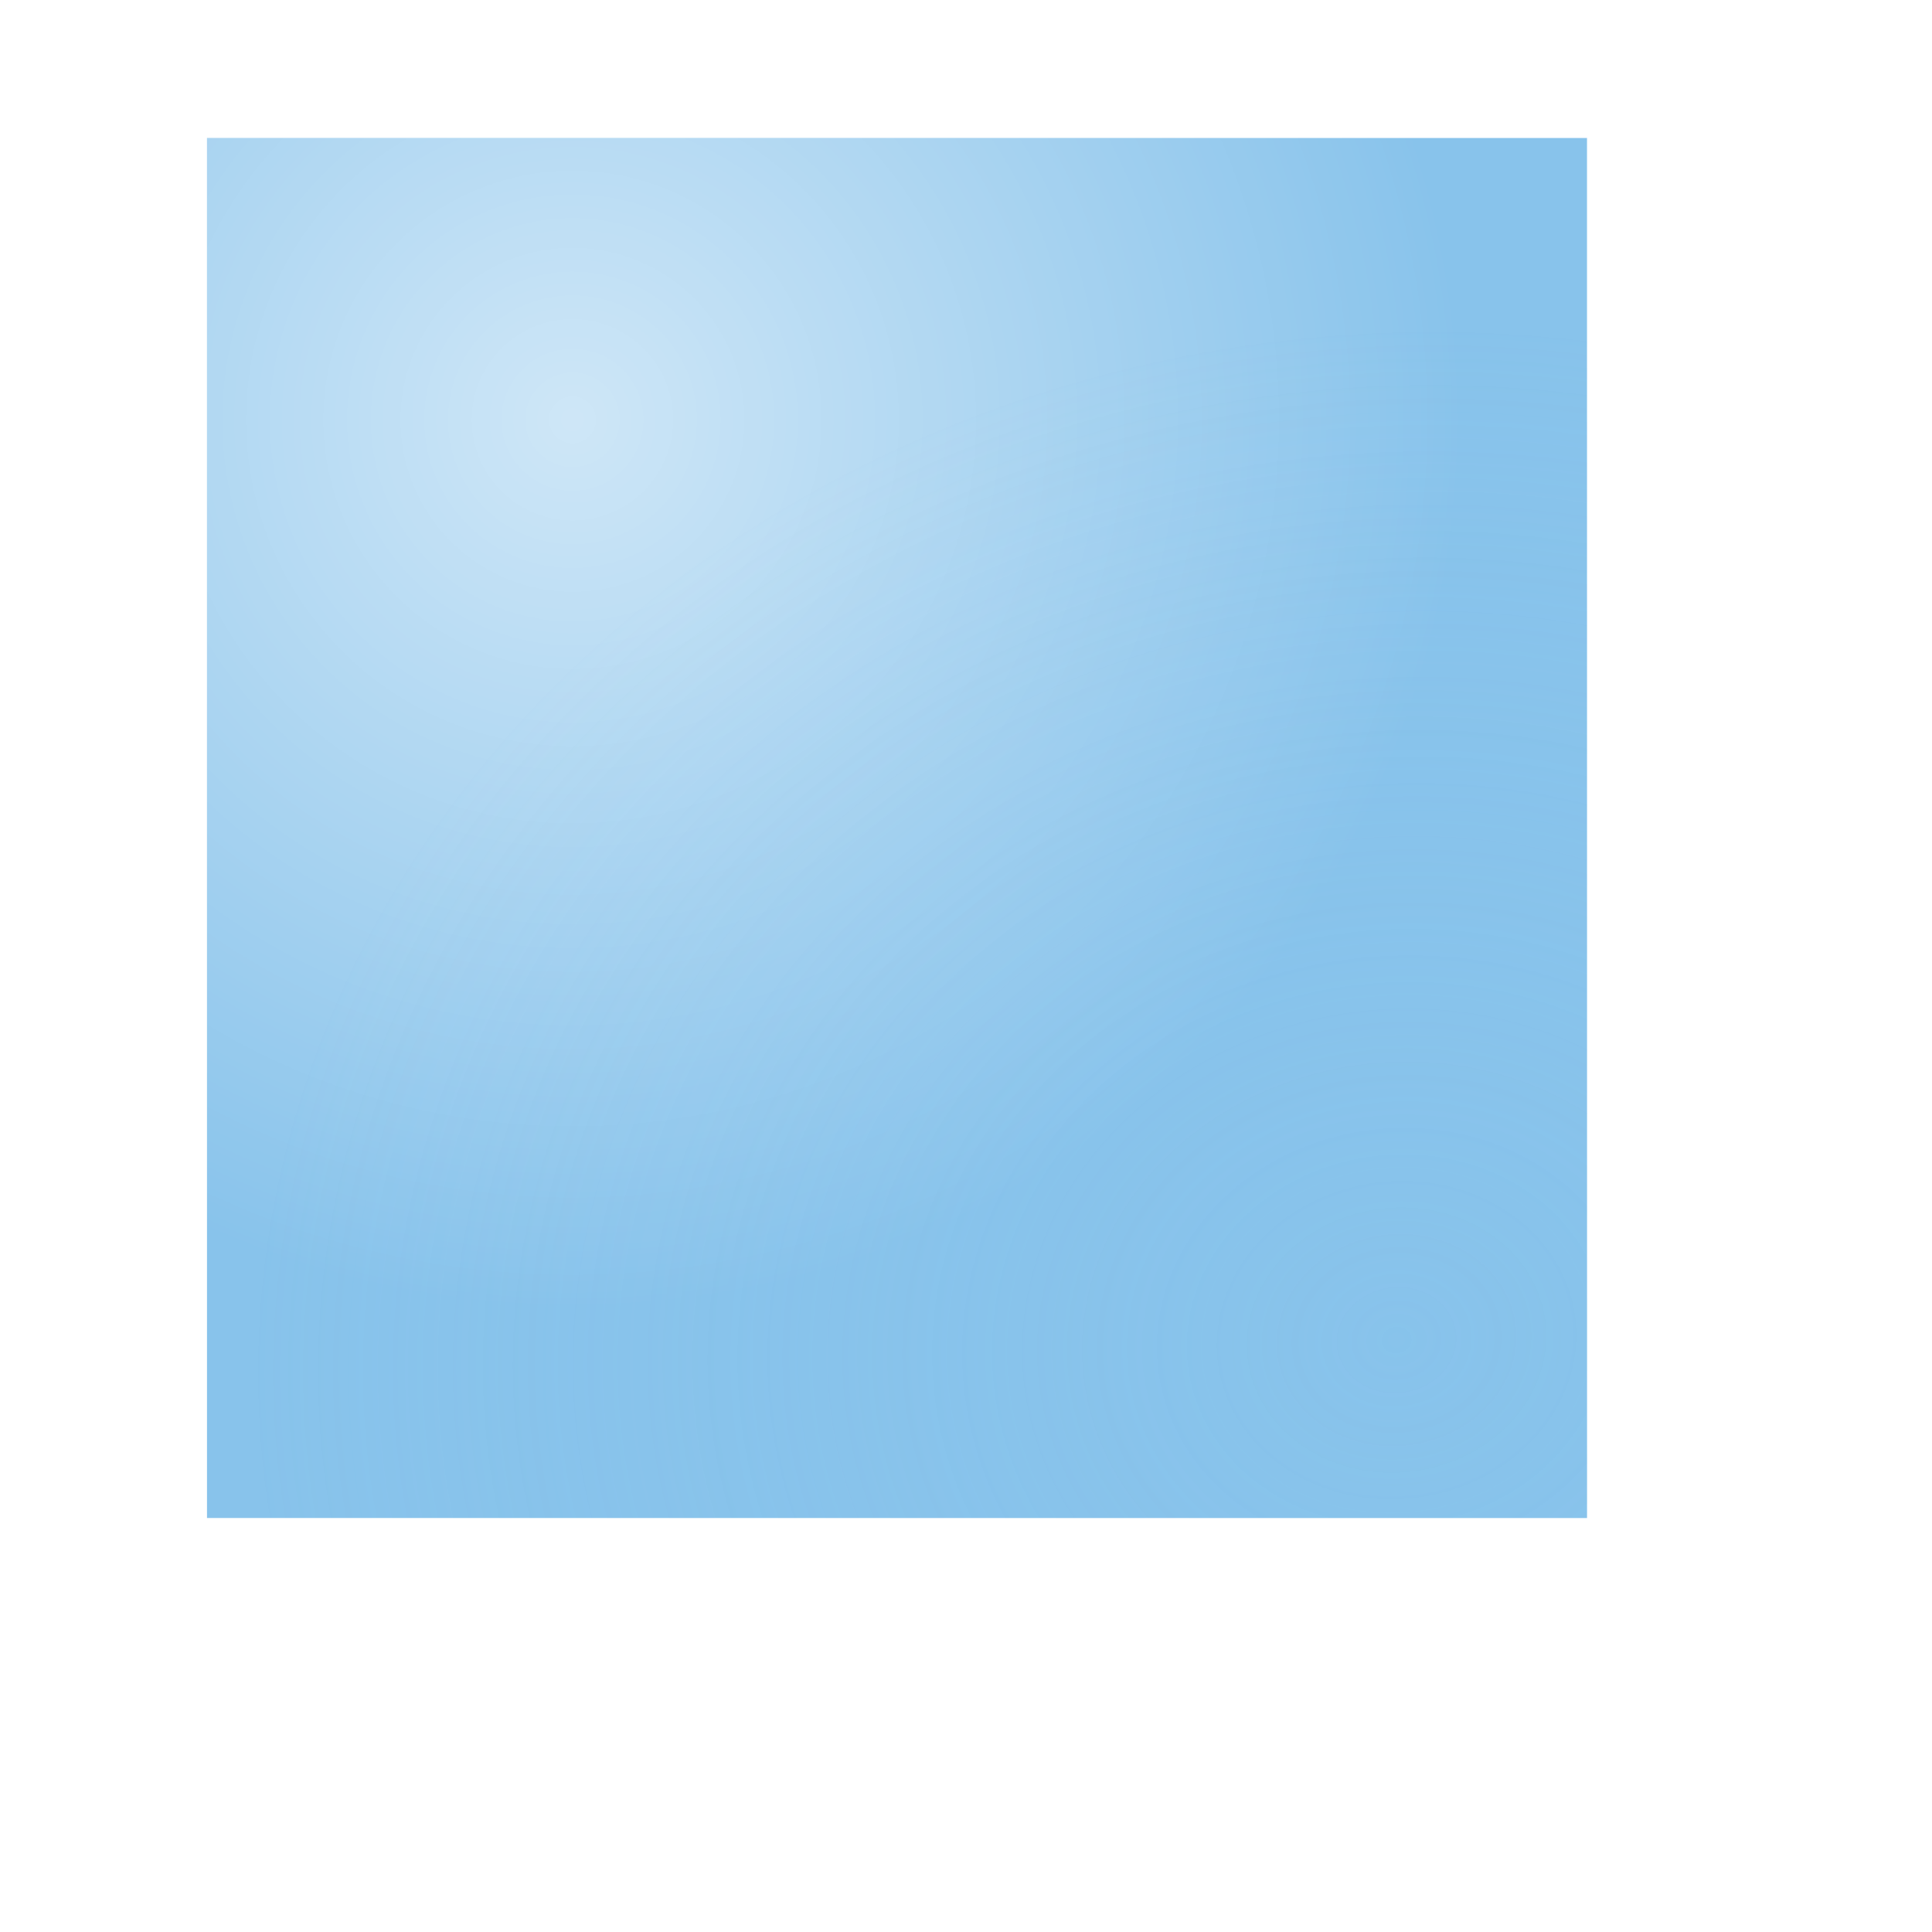
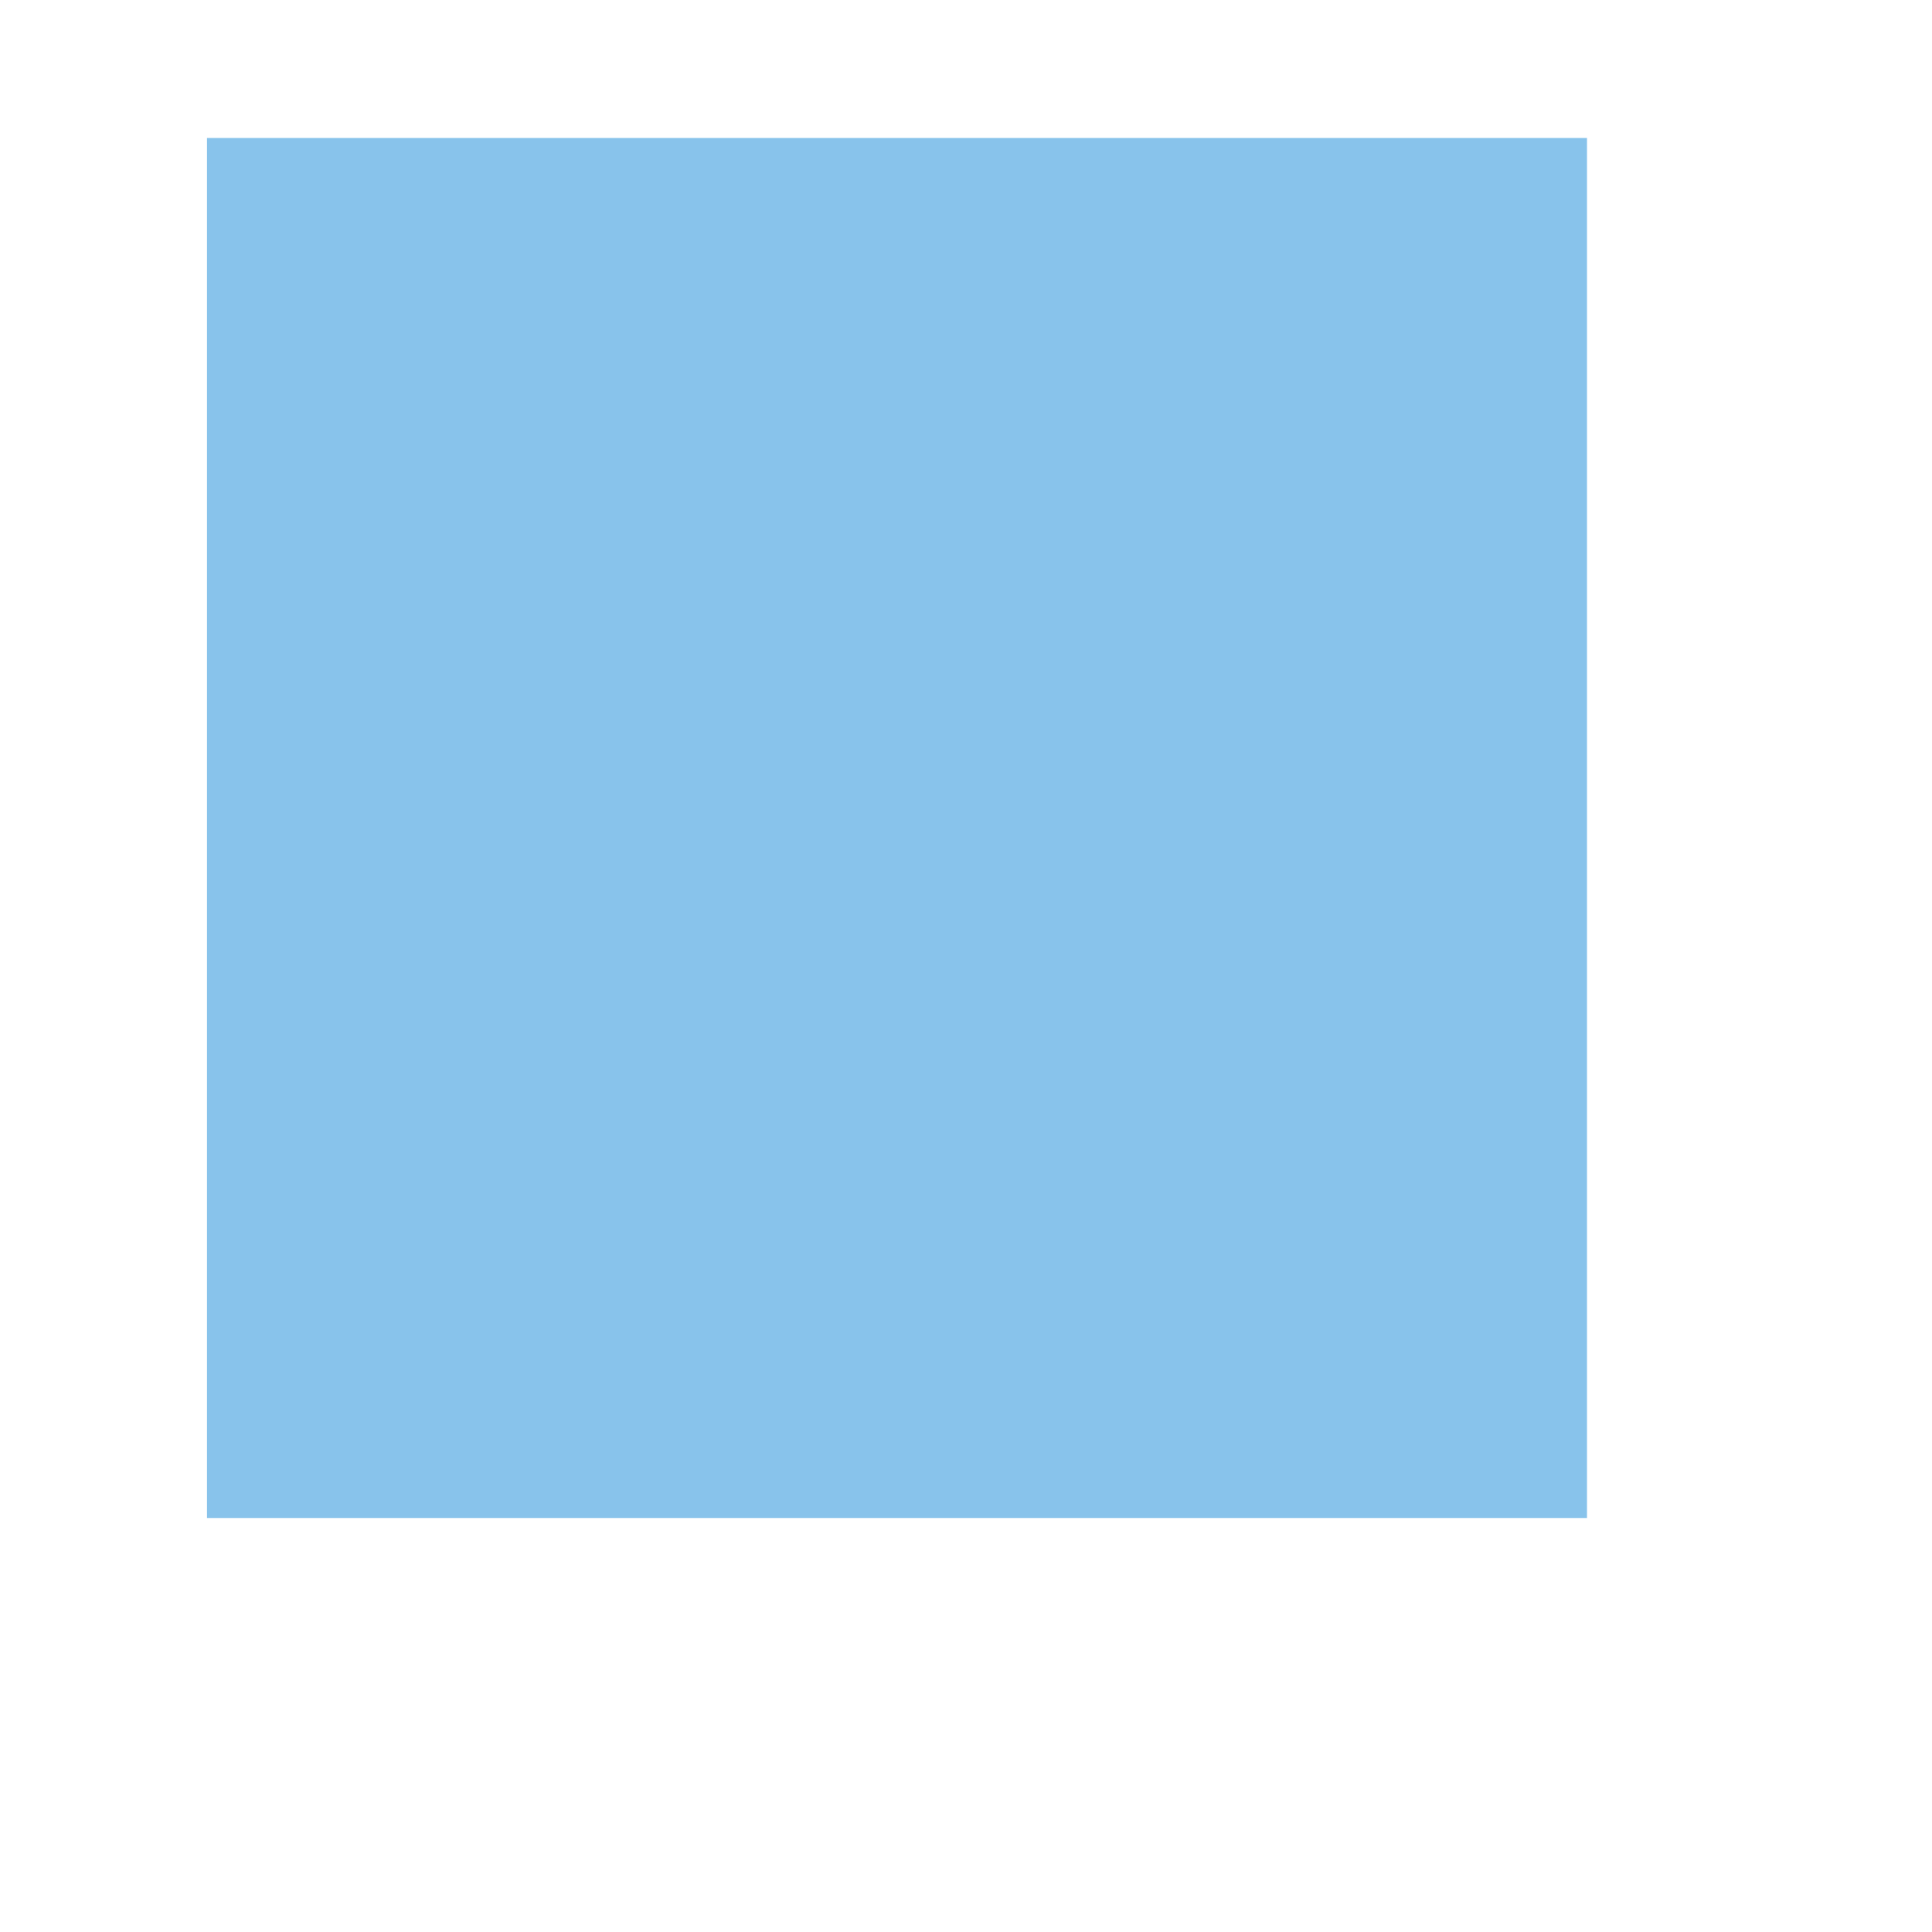
<svg xmlns="http://www.w3.org/2000/svg" width="140" height="140" viewBox="0 0 140 140" fill="none">
  <g filter="url(#filter0_di_1777_656)">
    <rect x="15" y="10" width="100" height="100" fill="#88C3EB" />
-     <rect x="15" y="10" width="100" height="100" fill="url(#paint0_radial_1777_656)" />
-     <rect x="15" y="10" width="100" height="100" fill="url(#paint1_radial_1777_656)" />
  </g>
  <defs>
    <filter id="filter0_di_1777_656" x="0" y="0" width="140" height="140" filterUnits="userSpaceOnUse" color-interpolation-filters="sRGB">
      <feFlood flood-opacity="0" result="BackgroundImageFix" />
      <feColorMatrix in="SourceAlpha" type="matrix" values="0 0 0 0 0 0 0 0 0 0 0 0 0 0 0 0 0 0 127 0" result="hardAlpha" />
      <feOffset dx="5" dy="10" />
      <feGaussianBlur stdDeviation="10" />
      <feColorMatrix type="matrix" values="0 0 0 0 0.533 0 0 0 0 0.765 0 0 0 0 0.922 0 0 0 0.5 0" />
      <feBlend mode="normal" in2="BackgroundImageFix" result="effect1_dropShadow_1777_656" />
      <feBlend mode="normal" in="SourceGraphic" in2="effect1_dropShadow_1777_656" result="shape" />
      <feColorMatrix in="SourceAlpha" type="matrix" values="0 0 0 0 0 0 0 0 0 0 0 0 0 0 0 0 0 0 127 0" result="hardAlpha" />
      <feOffset dx="-5" dy="-10" />
      <feGaussianBlur stdDeviation="10" />
      <feComposite in2="hardAlpha" operator="arithmetic" k2="-1" k3="1" />
      <feColorMatrix type="matrix" values="0 0 0 0 0.794 0 0 0 0 0.917 0 0 0 0 1 0 0 0 0.5 0" />
      <feBlend mode="normal" in2="shape" result="effect2_innerShadow_1777_656" />
    </filter>
    <radialGradient id="paint0_radial_1777_656" cx="0" cy="0" r="1" gradientUnits="userSpaceOnUse" gradientTransform="translate(41.389 30.833) rotate(51.044) scale(83.945 83.945)">
      <stop stop-color="white" stop-opacity="0.59" />
      <stop offset="0.766" stop-color="white" stop-opacity="0" />
      <stop offset="1" stop-color="white" stop-opacity="0" />
    </radialGradient>
    <radialGradient id="paint1_radial_1777_656" cx="0" cy="0" r="1" gradientUnits="userSpaceOnUse" gradientTransform="translate(101.301 97.5) rotate(-93.671) scale(85.592 95.396)">
      <stop stop-color="#88C3EB" stop-opacity="0.3" />
      <stop offset="0.862" stop-color="#88C3EB" stop-opacity="0" />
    </radialGradient>
  </defs>
</svg>